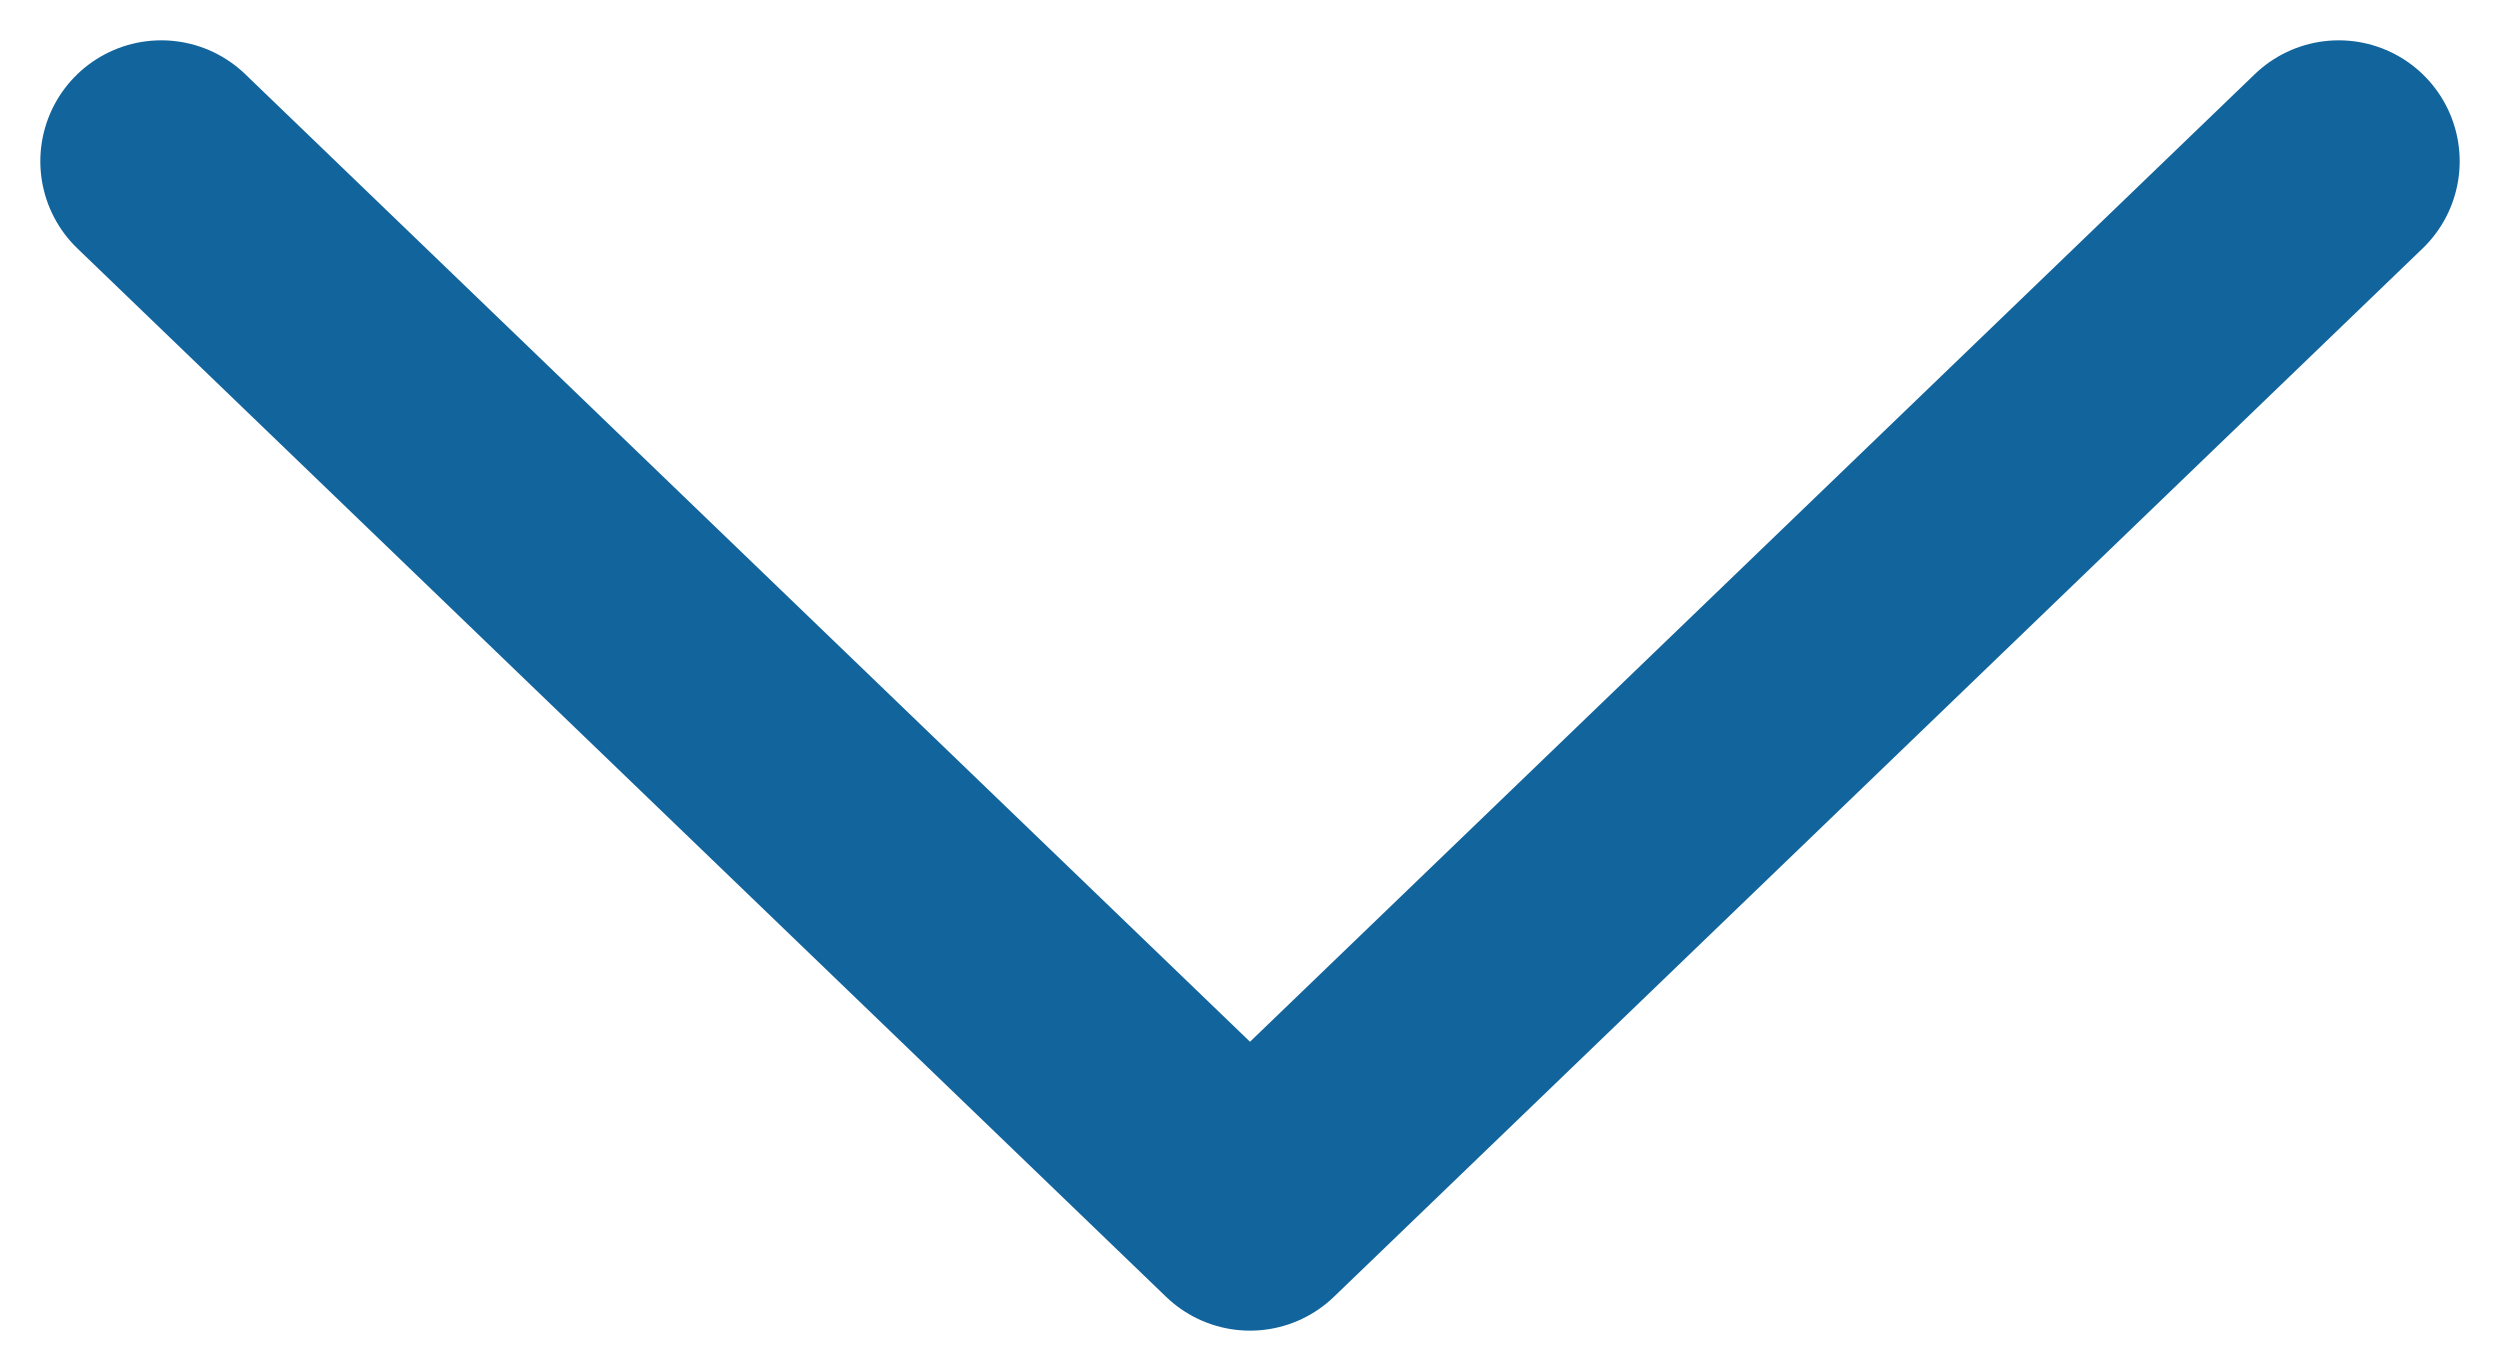
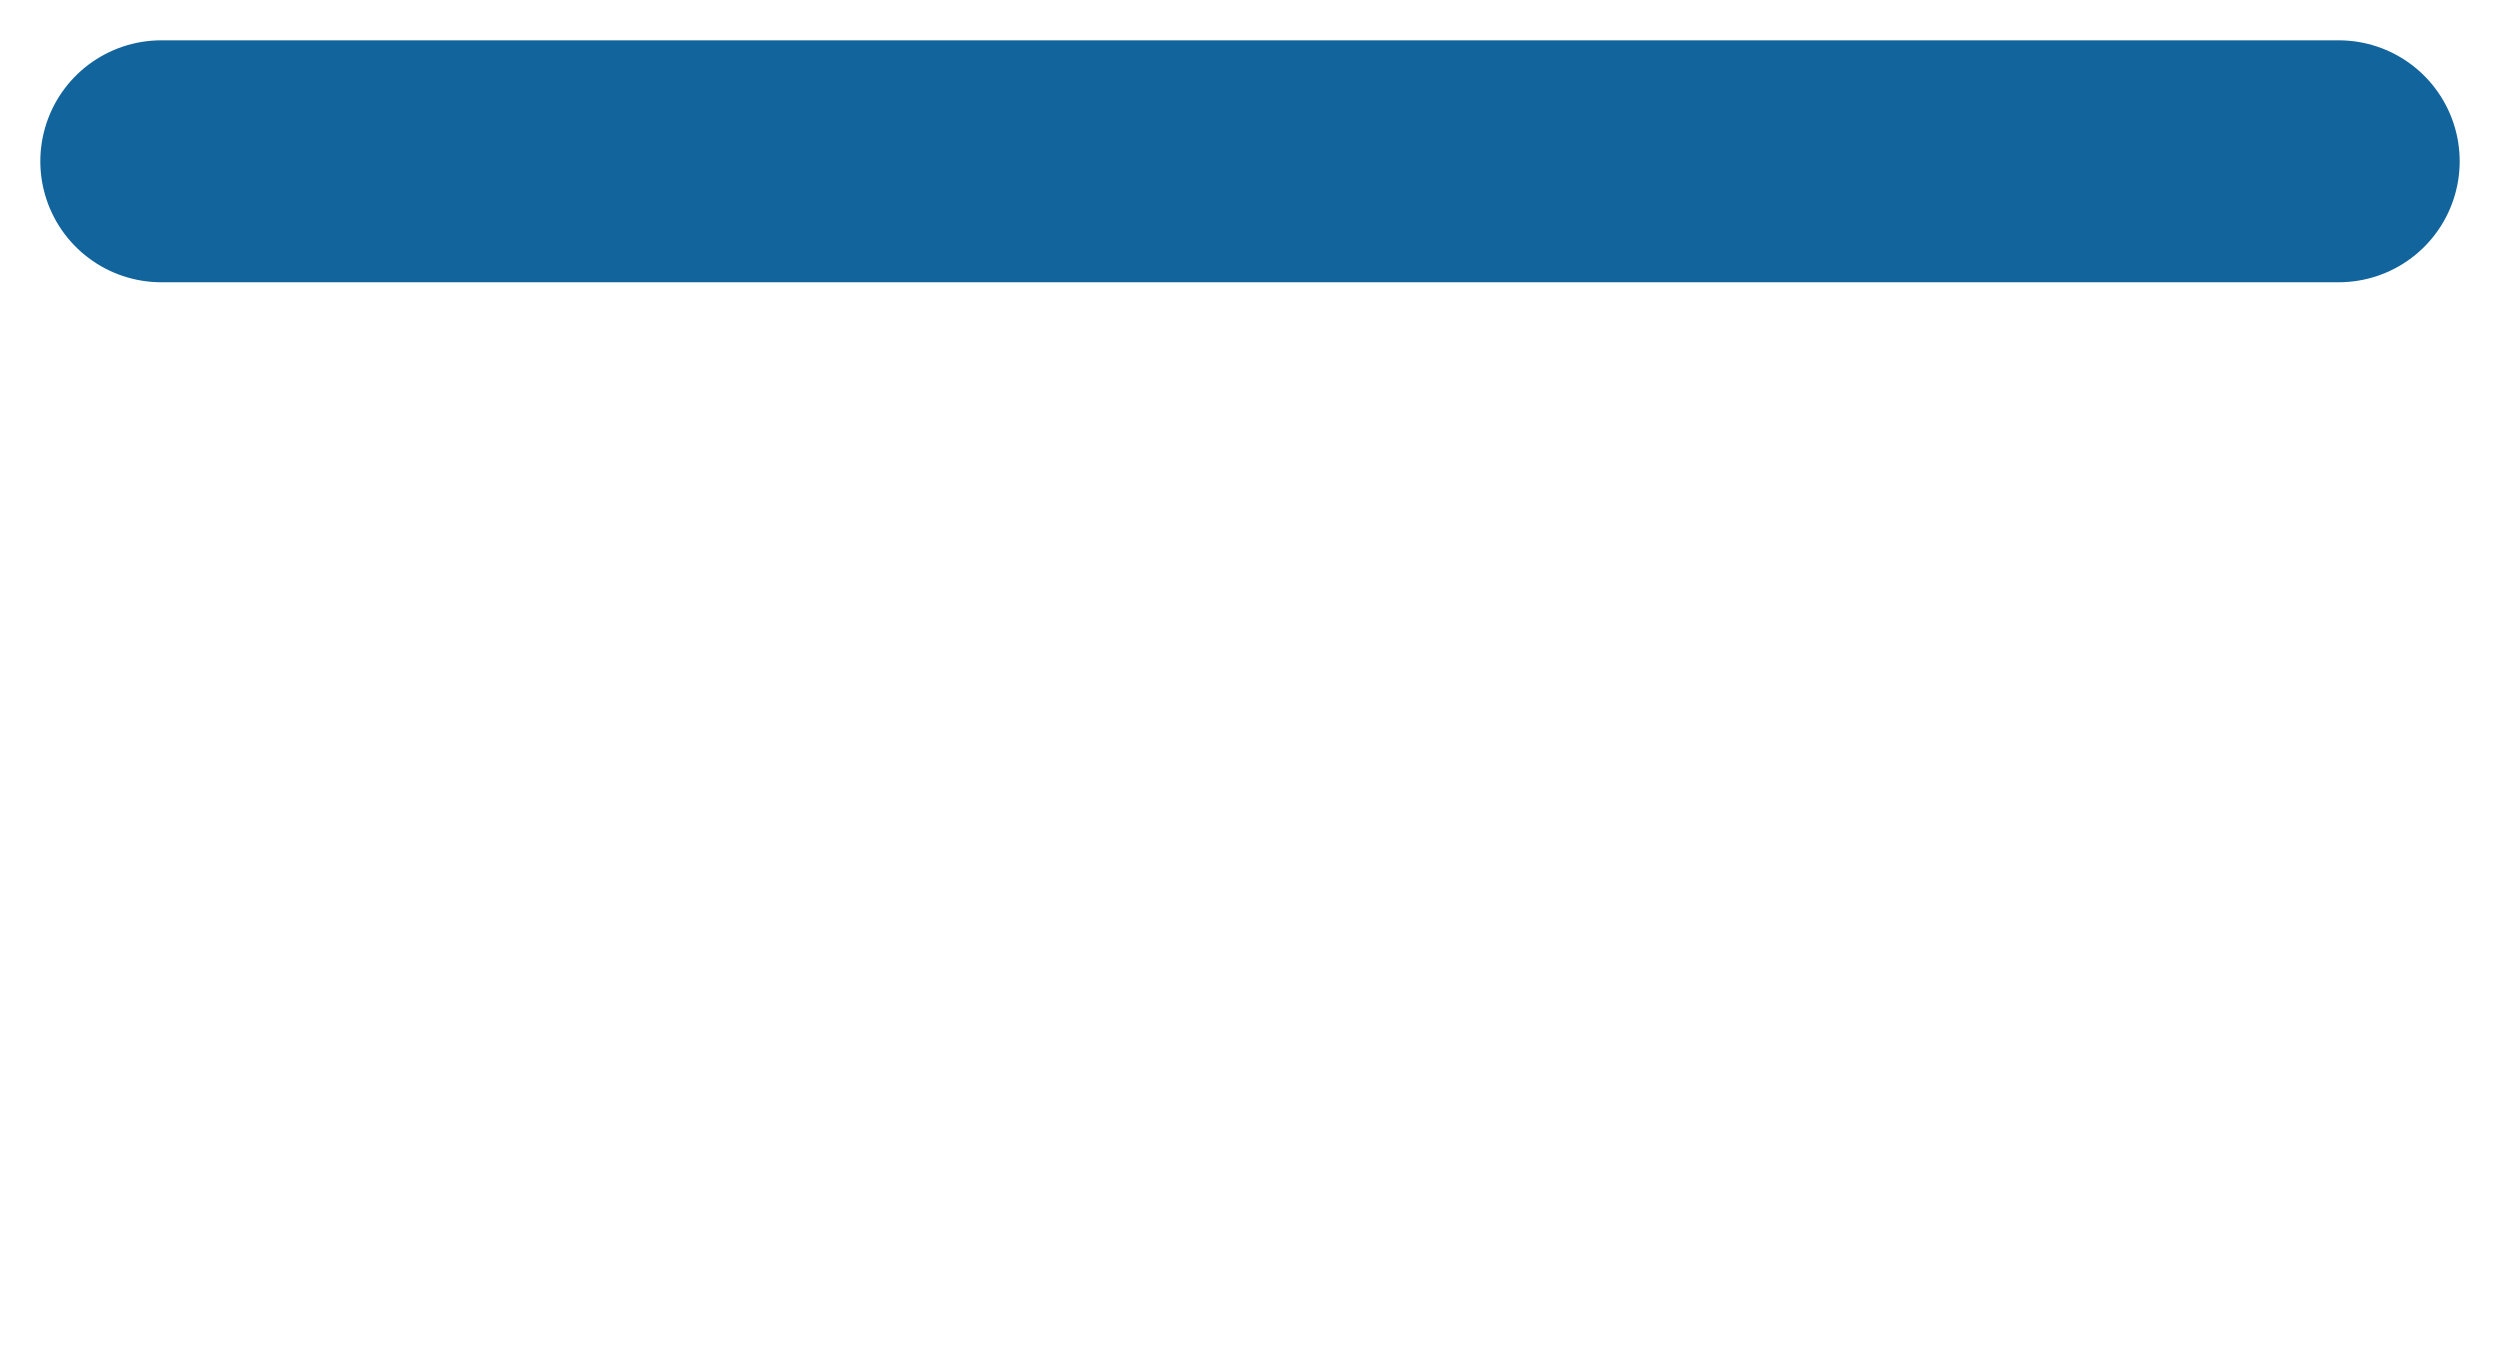
<svg xmlns="http://www.w3.org/2000/svg" width="31" height="17" viewBox="0 0 31 17" fill="none">
-   <path d="M2 2L15.5 15L29 2" stroke="#12649C" stroke-width="3" stroke-linecap="round" stroke-linejoin="round" />
+   <path d="M2 2L29 2" stroke="#12649C" stroke-width="3" stroke-linecap="round" stroke-linejoin="round" />
</svg>